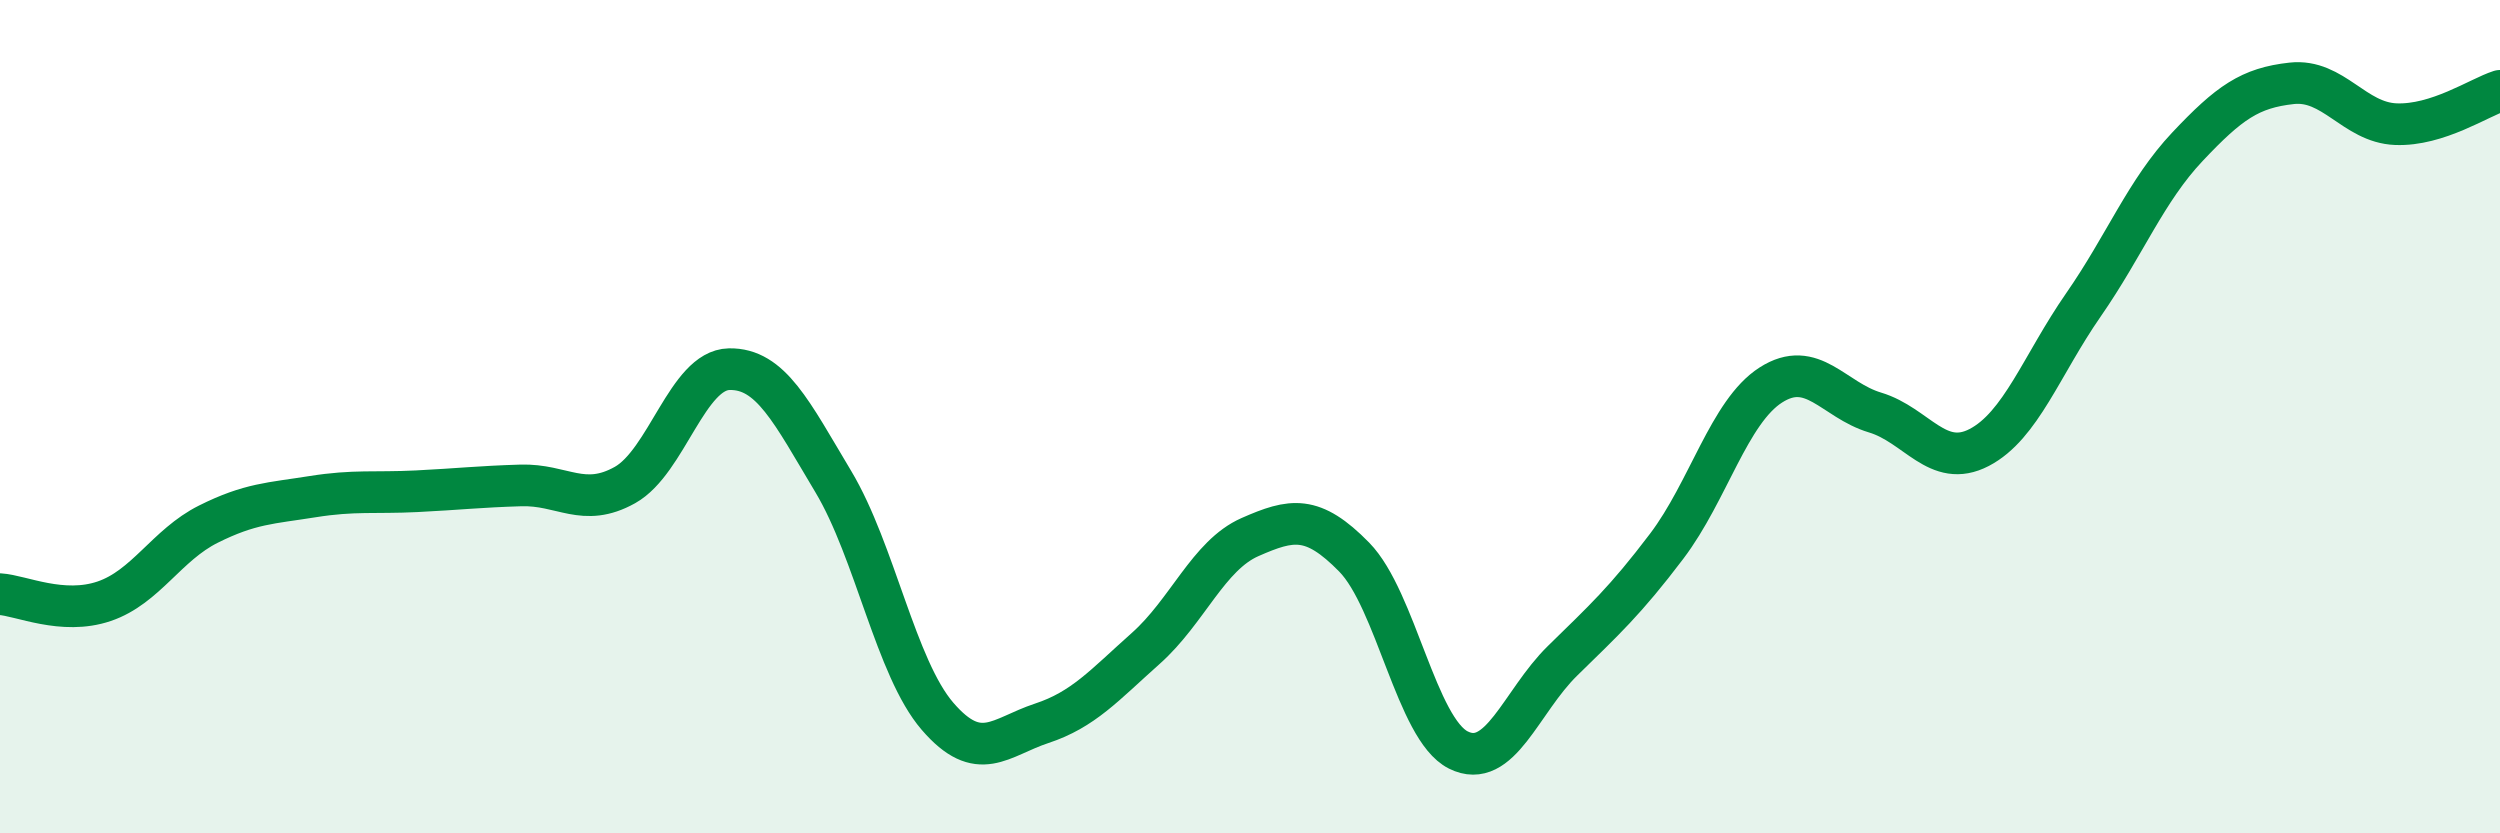
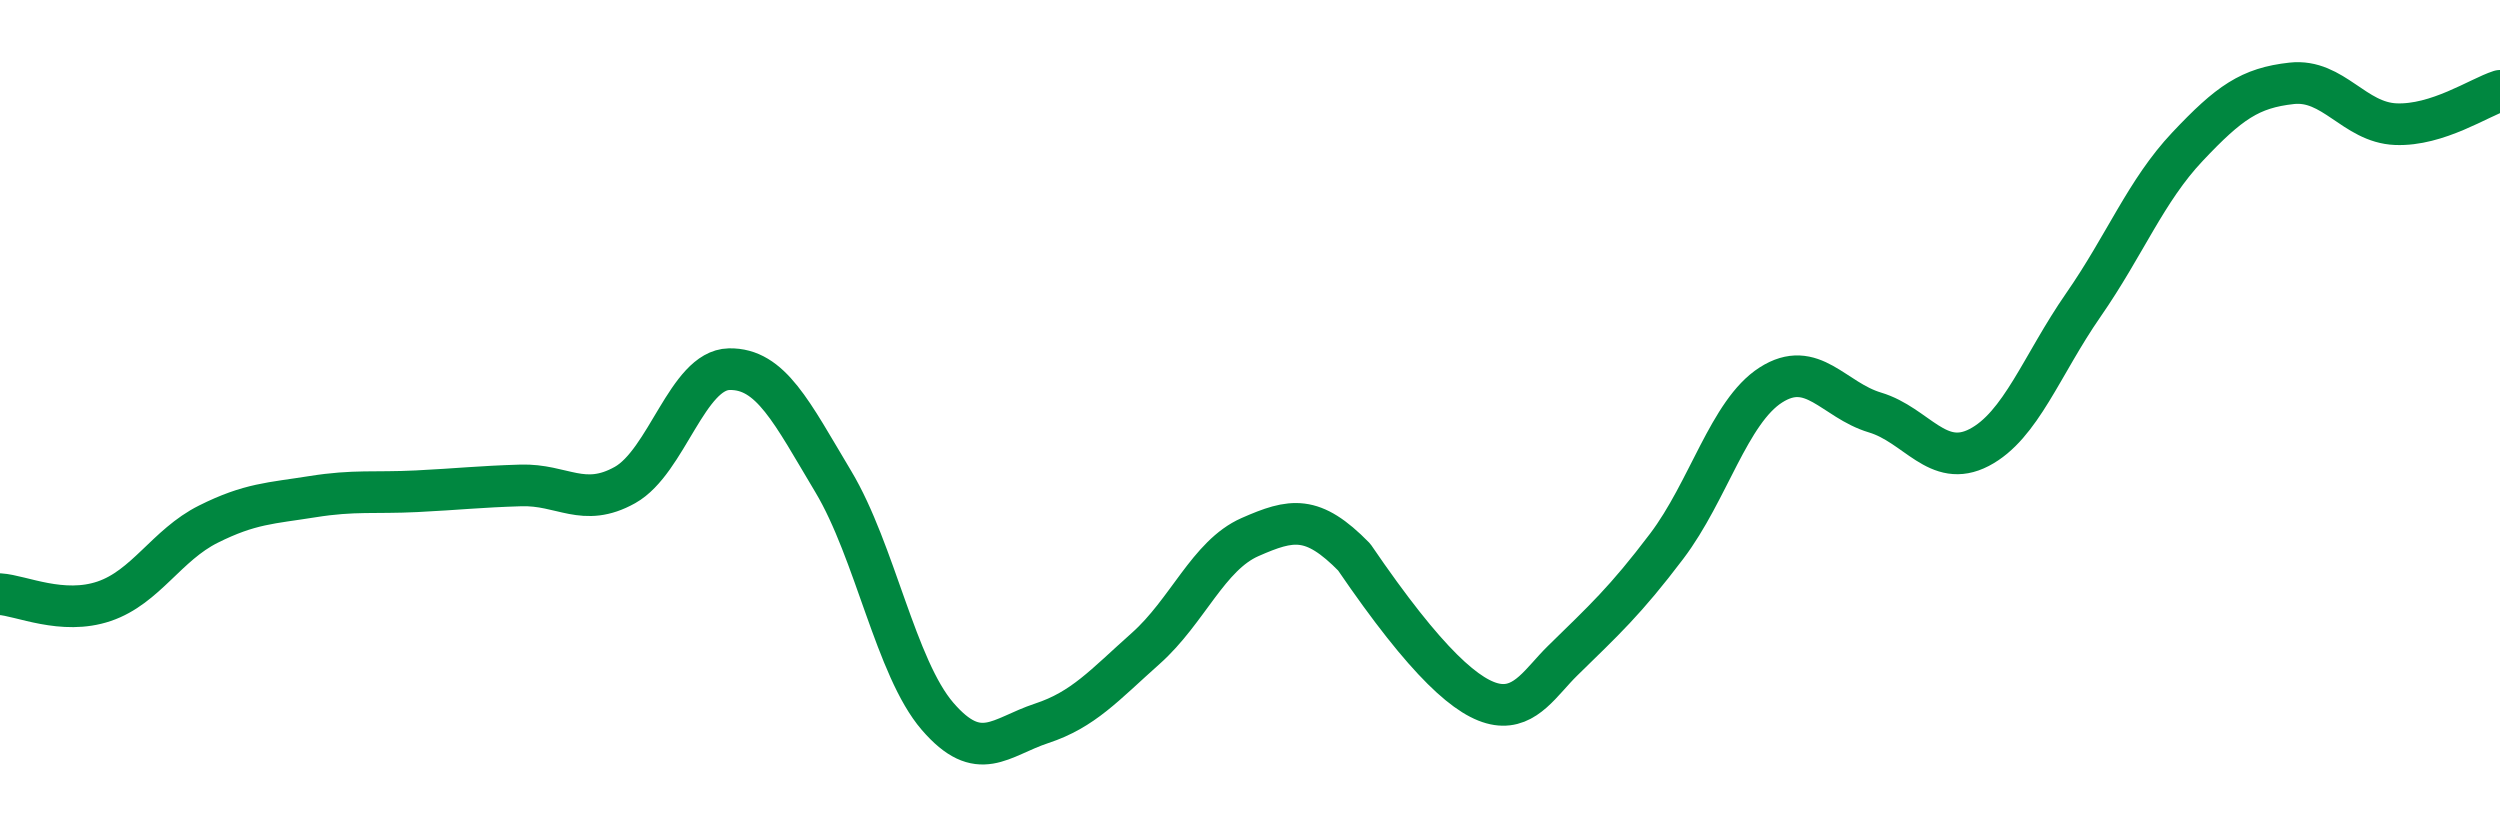
<svg xmlns="http://www.w3.org/2000/svg" width="60" height="20" viewBox="0 0 60 20">
-   <path d="M 0,14.26 C 0.5,14.29 1.5,14.77 2.5,14.43 C 3.5,14.09 4,13.08 5,12.58 C 6,12.08 6.5,12.08 7.5,11.92 C 8.5,11.76 9,11.84 10,11.79 C 11,11.74 11.5,11.68 12.5,11.65 C 13.5,11.62 14,12.2 15,11.64 C 16,11.08 16.5,8.88 17.5,8.86 C 18.5,8.84 19,9.89 20,11.56 C 21,13.23 21.5,16.03 22.5,17.19 C 23.5,18.35 24,17.69 25,17.36 C 26,17.03 26.5,16.45 27.5,15.56 C 28.5,14.67 29,13.33 30,12.89 C 31,12.45 31.5,12.35 32.5,13.37 C 33.5,14.39 34,17.5 35,18 C 36,18.5 36.5,16.84 37.5,15.86 C 38.5,14.88 39,14.43 40,13.11 C 41,11.79 41.5,9.88 42.5,9.24 C 43.5,8.6 44,9.6 45,9.9 C 46,10.2 46.5,11.26 47.5,10.74 C 48.5,10.22 49,8.76 50,7.32 C 51,5.88 51.5,4.58 52.5,3.52 C 53.5,2.46 54,2.11 55,2 C 56,1.89 56.5,2.94 57.5,2.98 C 58.5,3.02 59.5,2.34 60,2.18L60 20L0 20Z" fill="#008740" opacity="0.1" stroke-linecap="round" stroke-linejoin="round" />
-   <path d="M 0,14.26 C 0.5,14.29 1.5,14.77 2.5,14.43 C 3.5,14.09 4,13.08 5,12.58 C 6,12.08 6.5,12.08 7.5,11.92 C 8.5,11.76 9,11.84 10,11.79 C 11,11.74 11.5,11.68 12.5,11.65 C 13.5,11.62 14,12.2 15,11.64 C 16,11.08 16.5,8.88 17.5,8.86 C 18.5,8.84 19,9.89 20,11.56 C 21,13.23 21.5,16.03 22.5,17.19 C 23.5,18.35 24,17.69 25,17.36 C 26,17.03 26.5,16.45 27.5,15.56 C 28.5,14.67 29,13.33 30,12.89 C 31,12.45 31.5,12.35 32.5,13.37 C 33.5,14.39 34,17.5 35,18 C 36,18.5 36.5,16.84 37.5,15.86 C 38.5,14.88 39,14.43 40,13.11 C 41,11.79 41.5,9.88 42.5,9.24 C 43.5,8.6 44,9.6 45,9.9 C 46,10.2 46.5,11.26 47.5,10.74 C 48.5,10.22 49,8.76 50,7.32 C 51,5.88 51.5,4.58 52.5,3.52 C 53.5,2.46 54,2.11 55,2 C 56,1.89 56.5,2.94 57.5,2.98 C 58.5,3.02 59.5,2.34 60,2.18" stroke="#008740" stroke-width="1" fill="none" stroke-linecap="round" stroke-linejoin="round" />
+   <path d="M 0,14.26 C 0.5,14.29 1.5,14.77 2.5,14.43 C 3.5,14.09 4,13.08 5,12.58 C 6,12.08 6.5,12.08 7.5,11.92 C 8.5,11.76 9,11.84 10,11.79 C 11,11.74 11.5,11.68 12.5,11.65 C 13.5,11.62 14,12.2 15,11.64 C 16,11.08 16.5,8.88 17.5,8.86 C 18.5,8.84 19,9.89 20,11.56 C 21,13.23 21.5,16.03 22.5,17.19 C 23.5,18.35 24,17.69 25,17.36 C 26,17.03 26.5,16.45 27.5,15.56 C 28.5,14.67 29,13.33 30,12.89 C 31,12.45 31.5,12.35 32.5,13.37 C 36,18.5 36.5,16.84 37.5,15.86 C 38.5,14.88 39,14.43 40,13.11 C 41,11.79 41.5,9.88 42.5,9.24 C 43.5,8.6 44,9.6 45,9.9 C 46,10.2 46.5,11.26 47.5,10.74 C 48.5,10.22 49,8.76 50,7.32 C 51,5.88 51.5,4.58 52.5,3.52 C 53.5,2.46 54,2.11 55,2 C 56,1.89 56.5,2.94 57.5,2.98 C 58.5,3.02 59.5,2.34 60,2.18" stroke="#008740" stroke-width="1" fill="none" stroke-linecap="round" stroke-linejoin="round" />
</svg>